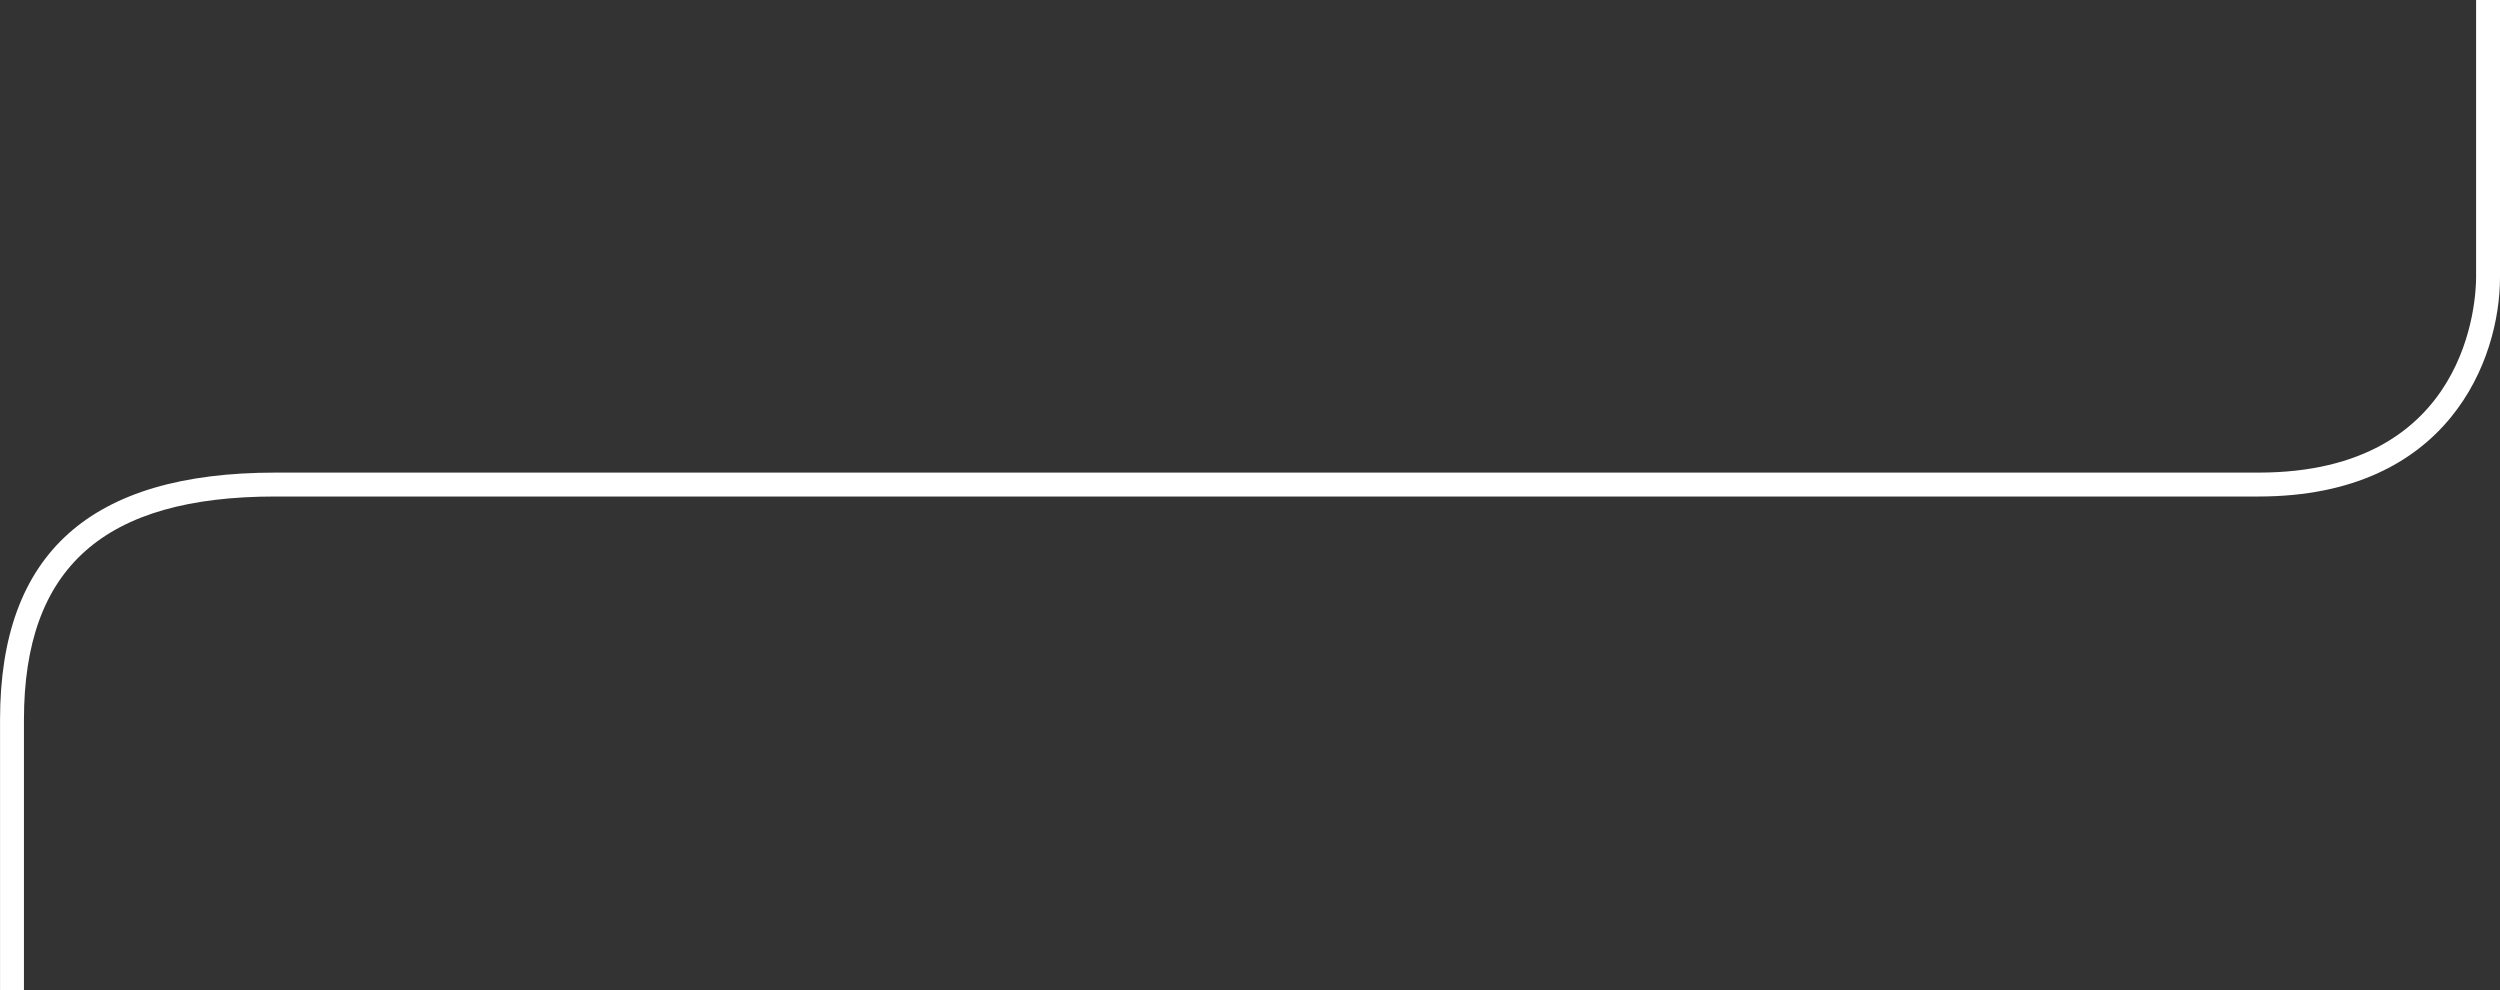
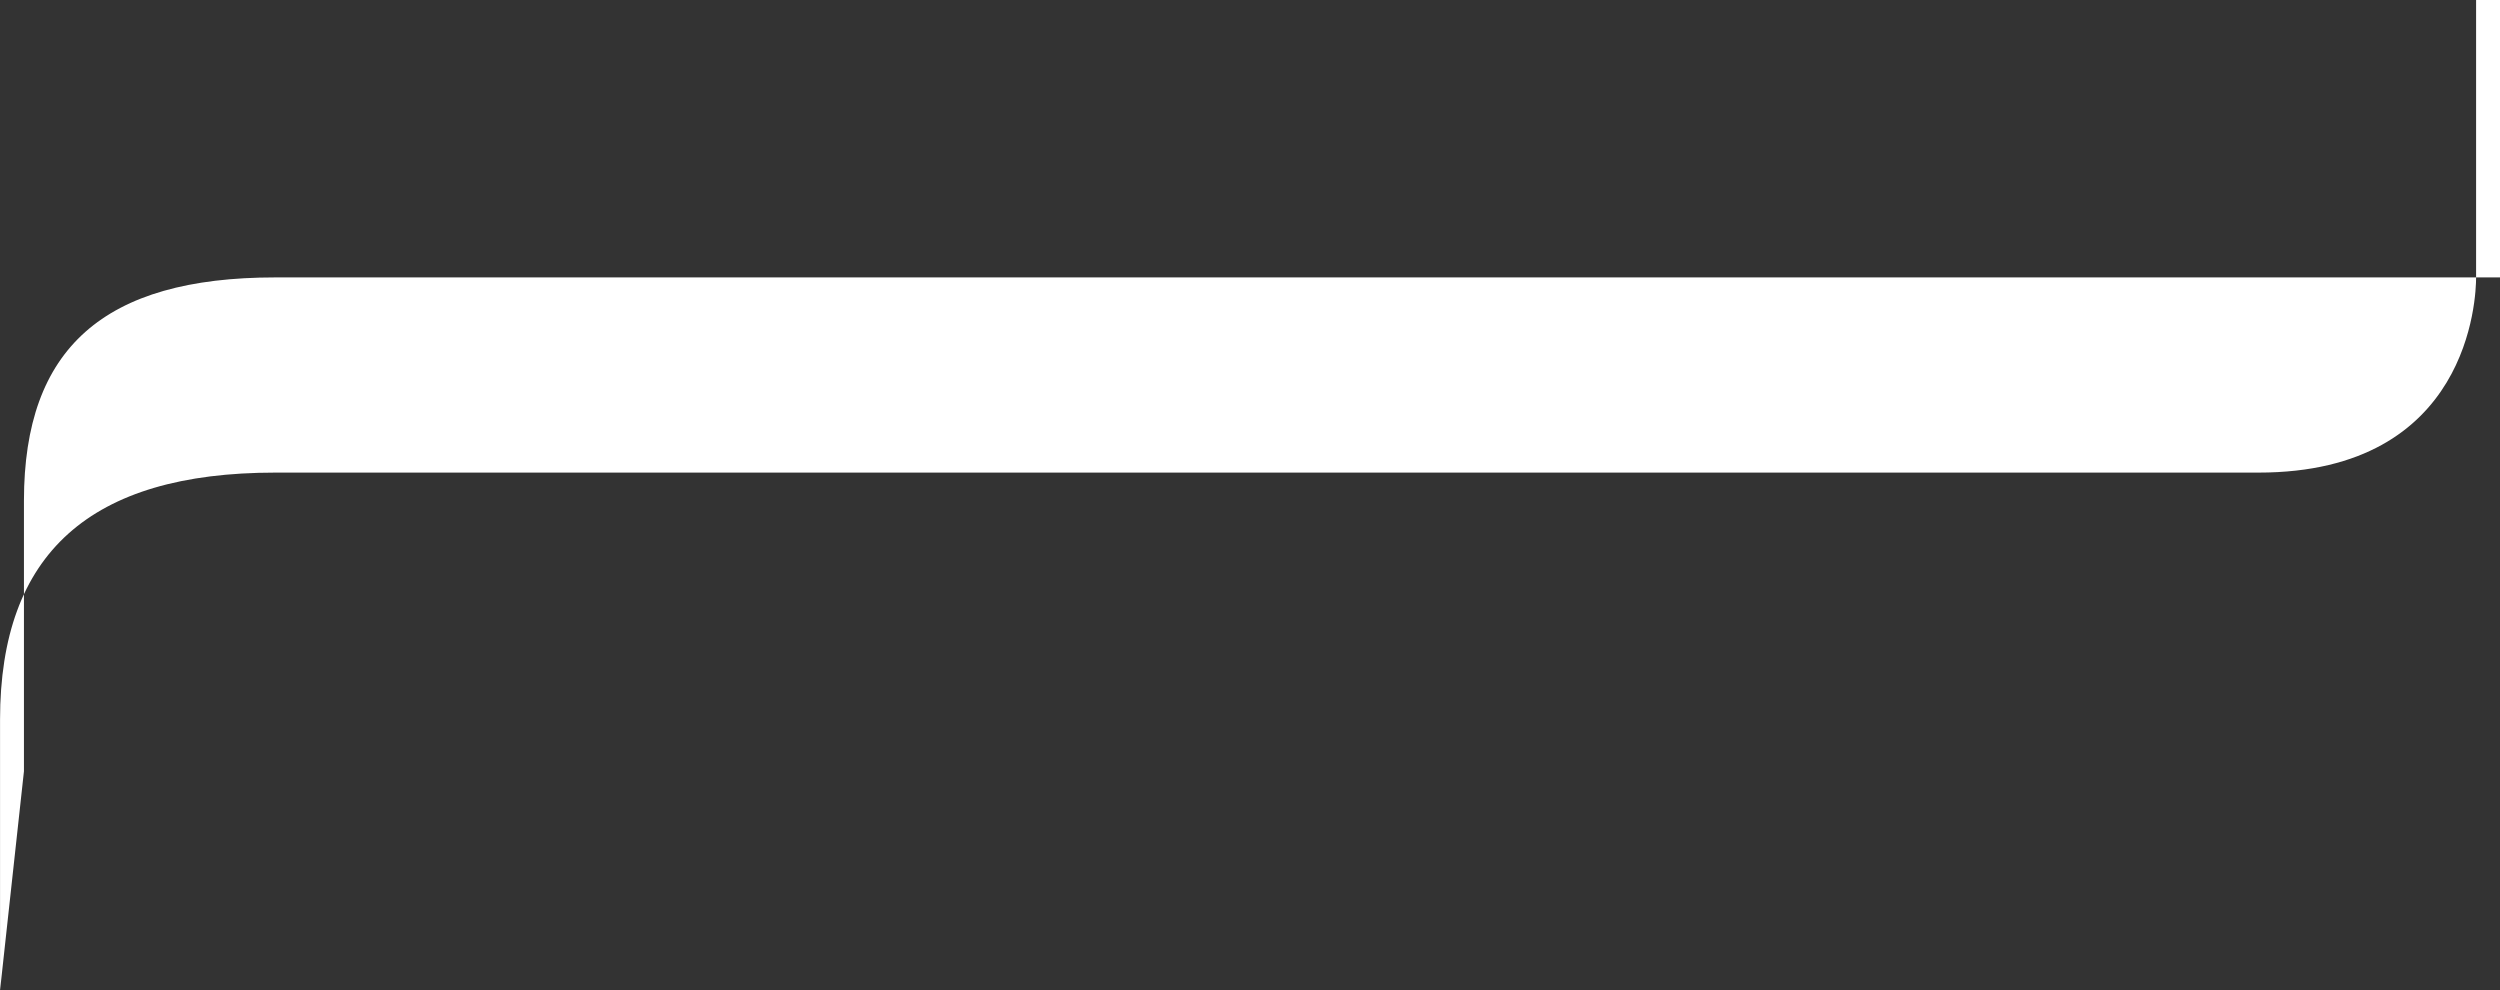
<svg xmlns="http://www.w3.org/2000/svg" width="836.703" height="331.463" viewBox="0 0 836.703 331.463">
  <rect x="0" y="0" width="836.703" height="331.463" fill="#333333" stroke="none" />
-   <path id="Pfad_295" data-name="Pfad 295" d="M3158.9,223.848s-.03-23.715,0-90.611c.025-55.635,30.152-82.68,92.1-82.68h663.769c70.775,0,72.819-58.641,72.819-65.327v-92.845h8V-14.77c0,27.235-17.022,73.327-80.819,73.327H3251c-57.355,0-84.079,23.731-84.1,74.683-.03,66.882,0,90.594,0,90.6Z" transform="translate(-3158.885 107.615)" fill="#fff" />
+   <path id="Pfad_295" data-name="Pfad 295" d="M3158.9,223.848s-.03-23.715,0-90.611c.025-55.635,30.152-82.68,92.1-82.68h663.769c70.775,0,72.819-58.641,72.819-65.327v-92.845h8V-14.77H3251c-57.355,0-84.079,23.731-84.1,74.683-.03,66.882,0,90.594,0,90.6Z" transform="translate(-3158.885 107.615)" fill="#fff" />
</svg>